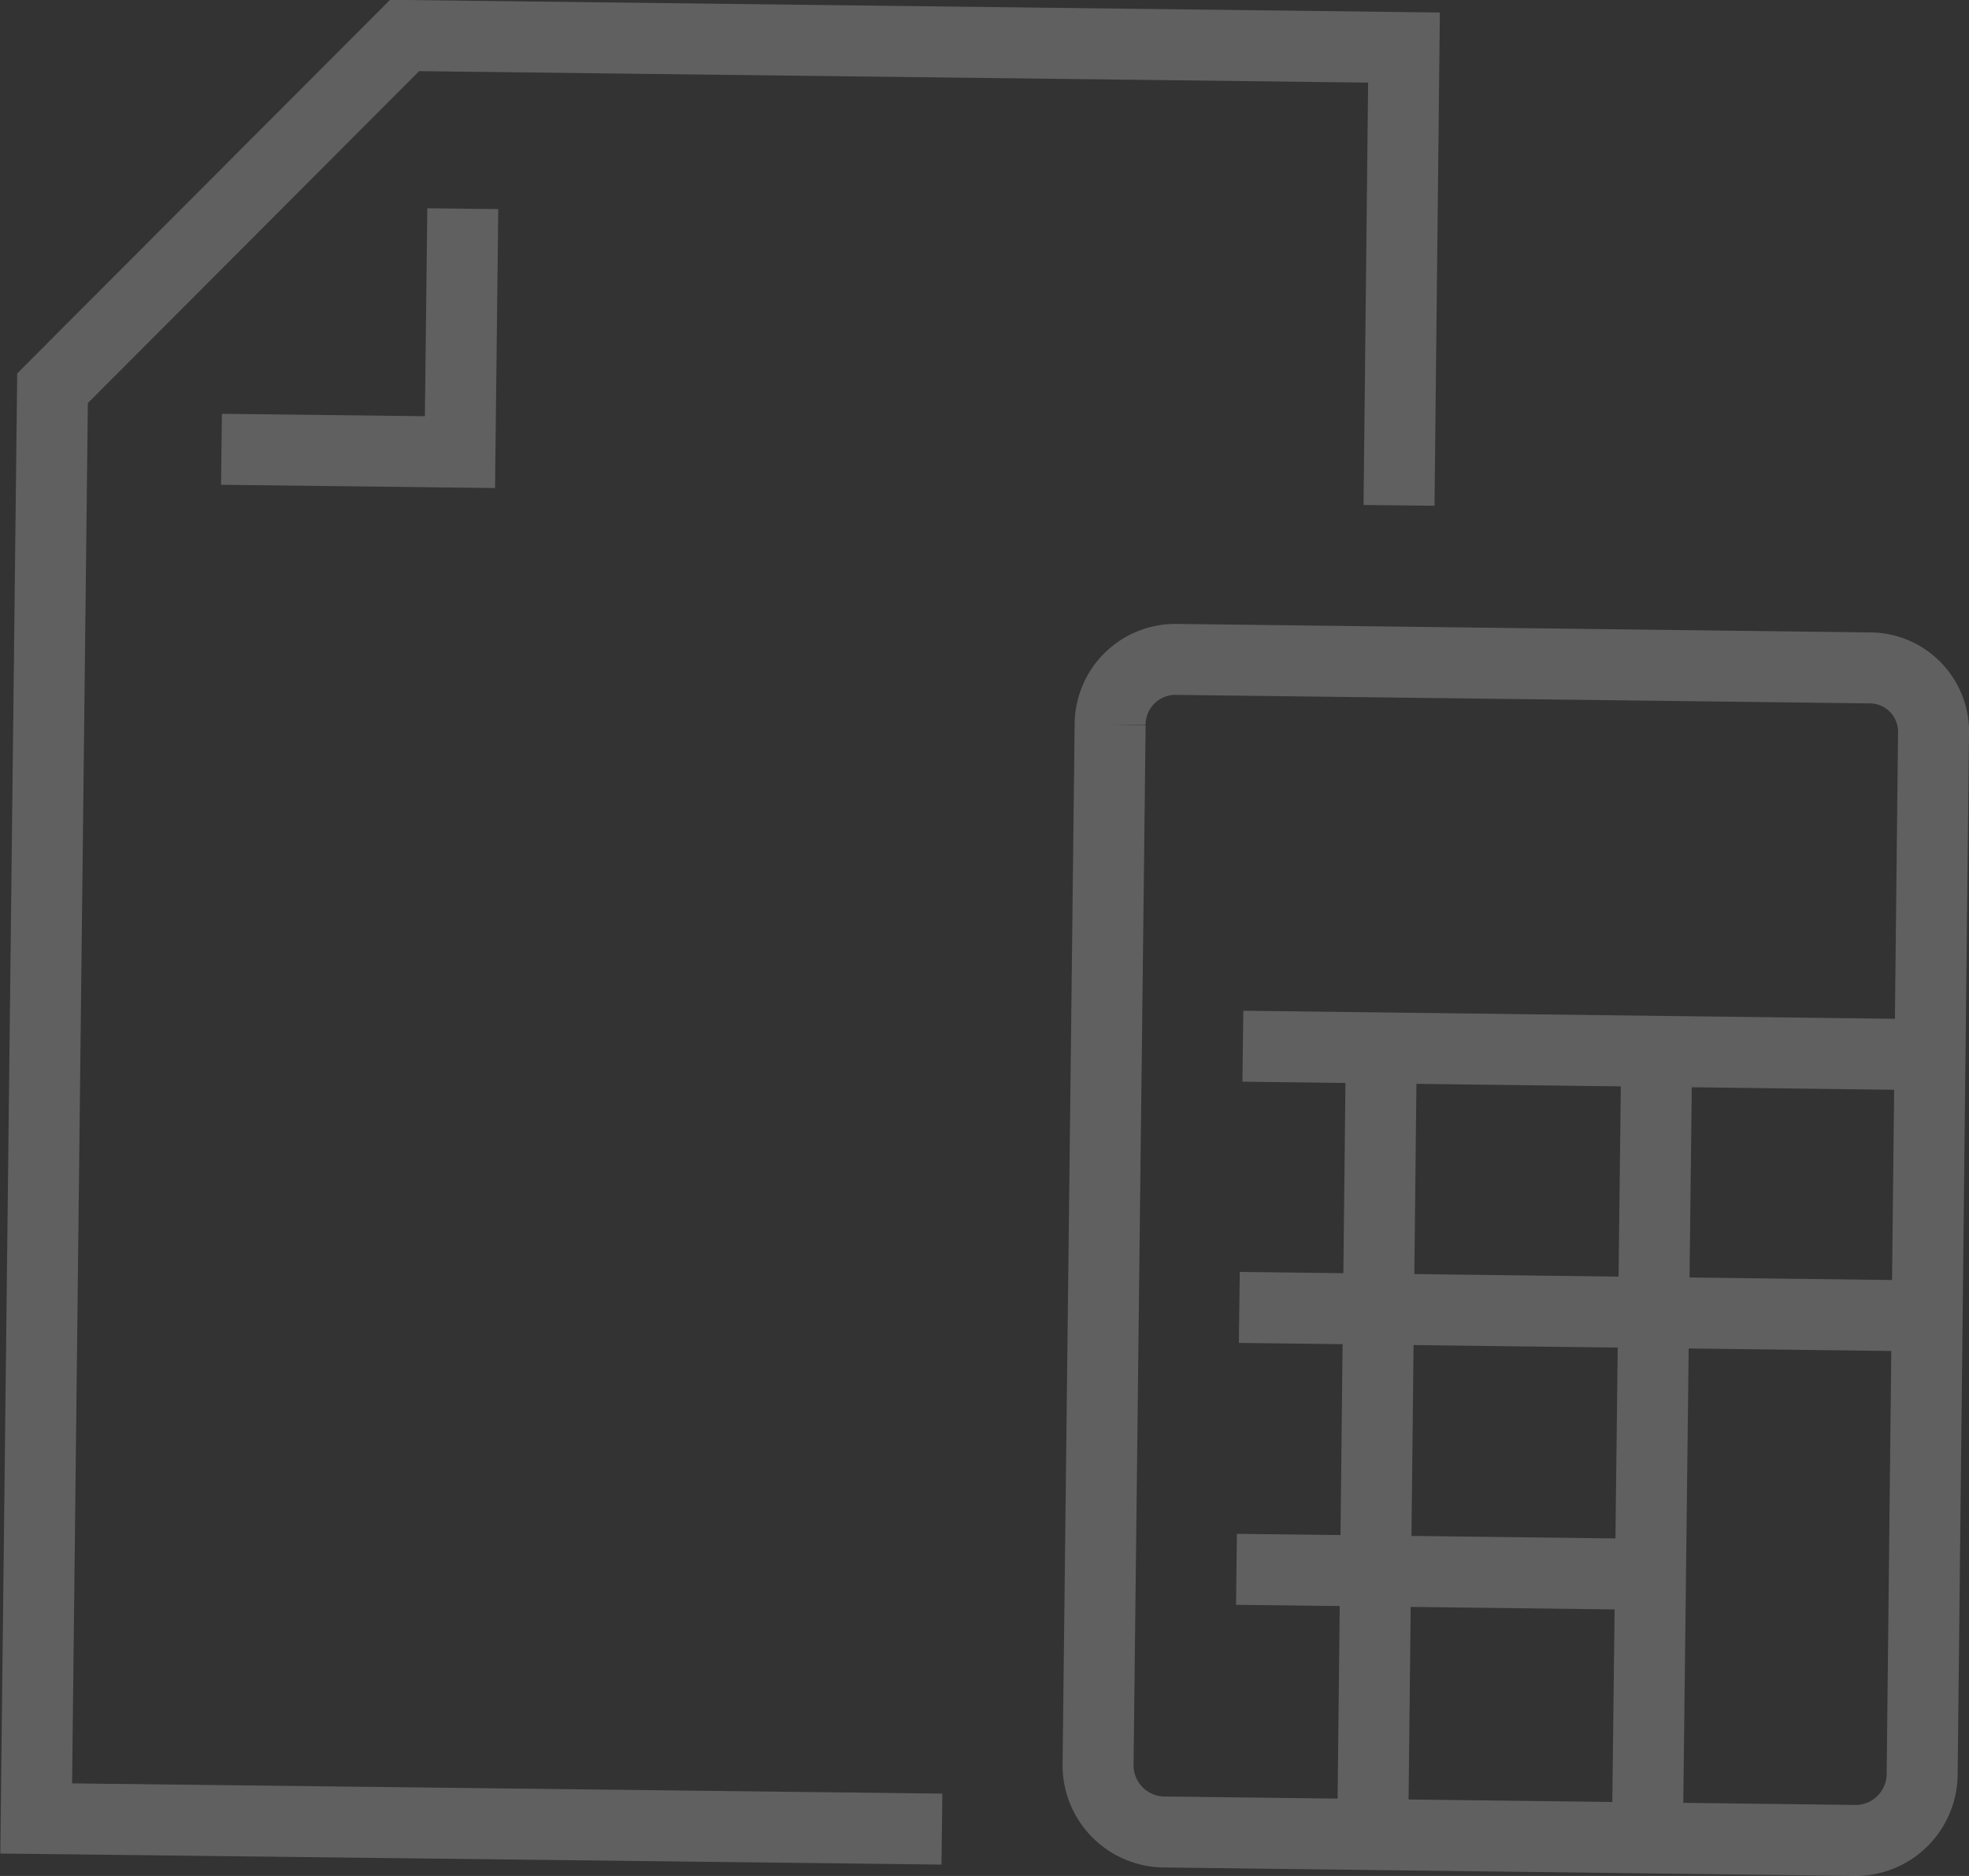
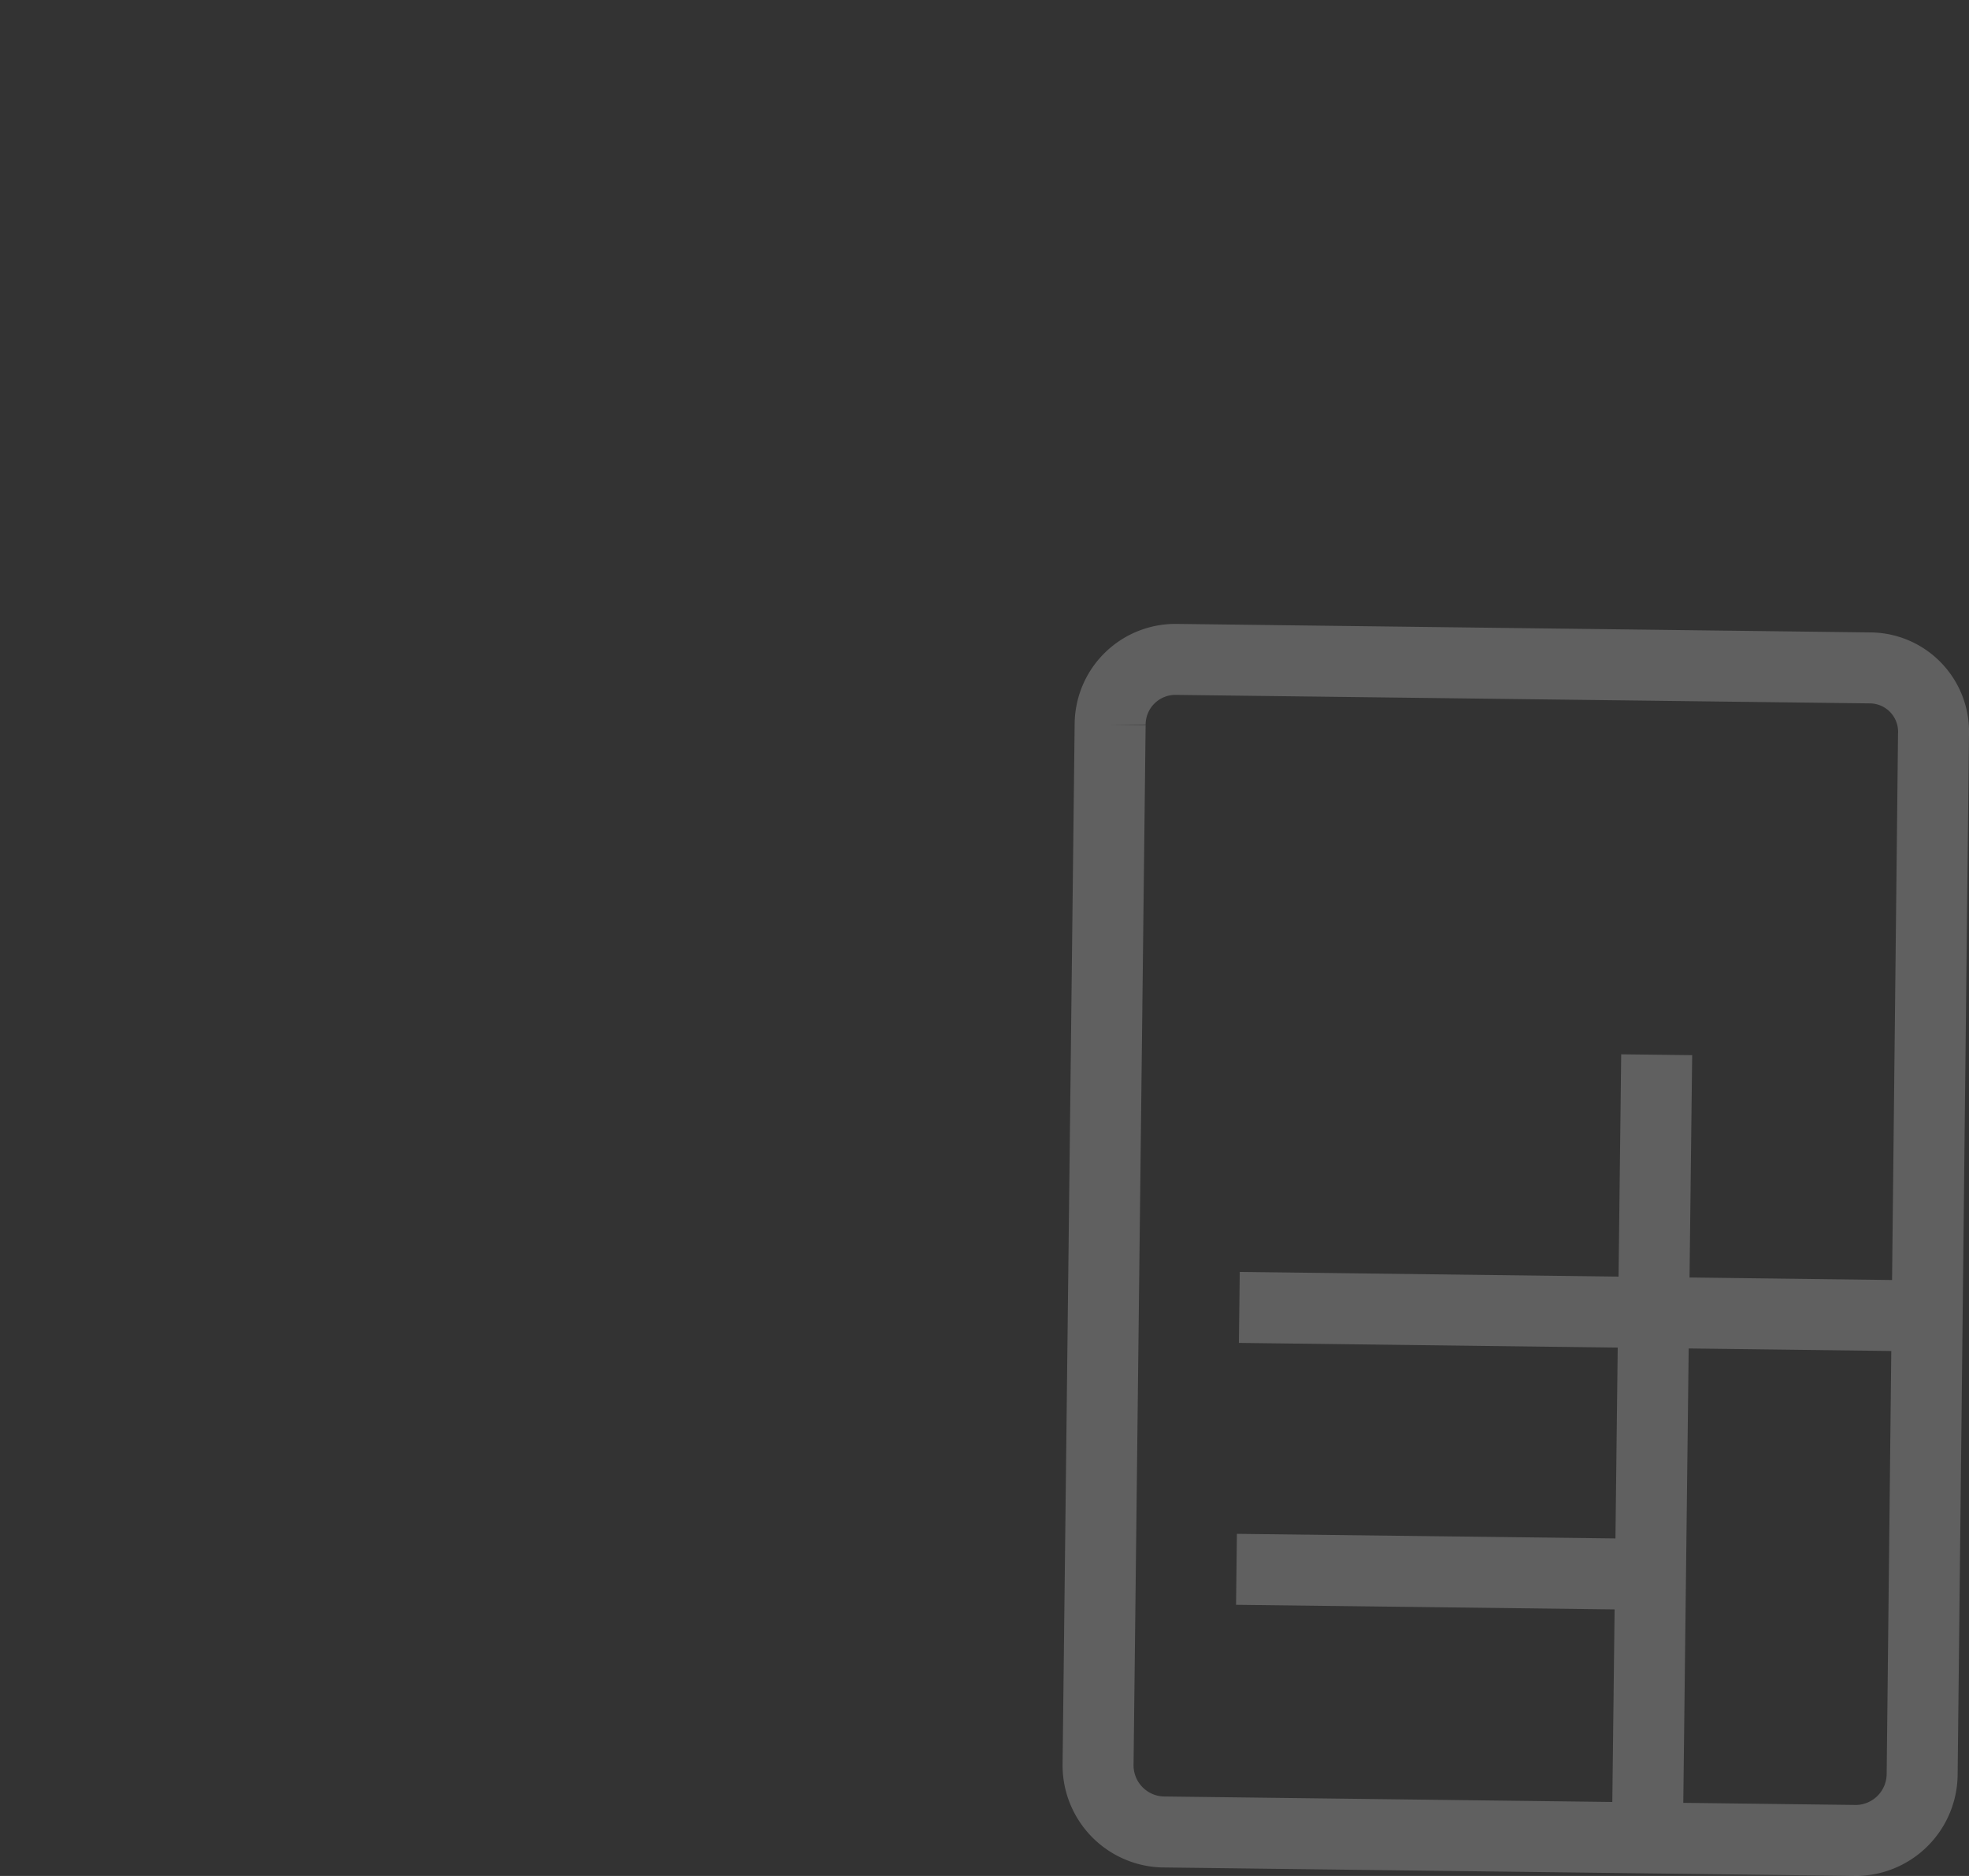
<svg xmlns="http://www.w3.org/2000/svg" viewBox="0 0 27.74 26.43">
  <rect x="0" y="0" width="27.74" height="26.43" fill="#333333" stroke="none" />
  <defs>
    <style>.cls-1{opacity:0.22;}.cls-2{fill:none;stroke:#fff;stroke-miterlimit:10;}</style>
  </defs>
  <g id="Layer_2" data-name="Layer 2">
    <g id="Layer_1-2" data-name="Layer 1">
      <g class="cls-1">
-         <polyline class="cls-2" points="13.27 25.77 0.51 25.62 0.74 5.47 5.7 0.5 19.78 0.67 19.71 7.12" />
-         <polyline class="cls-2" points="6.52 2.94 6.48 6.37 3.12 6.33" />
        <path class="cls-2" d="M16.37,25.81a.94.94,0,0,1-.9-.95l.17-14.65a.92.92,0,0,1,.92-.92l9.79.12a.9.9,0,0,1,.89.94L27.08,25a.94.94,0,0,1-.92.93Z" />
-         <line class="cls-2" x1="17.51" y1="14.74" x2="27.17" y2="14.86" />
-         <line class="cls-2" x1="19.46" y1="14.82" x2="19.34" y2="25.77" />
        <line class="cls-2" x1="23.34" y1="14.86" x2="23.21" y2="25.8" />
        <line class="cls-2" x1="17.46" y1="18.42" x2="27.13" y2="18.54" />
        <line class="cls-2" x1="17.42" y1="22.11" x2="23.18" y2="22.18" />
      </g>
    </g>
  </g>
</svg>